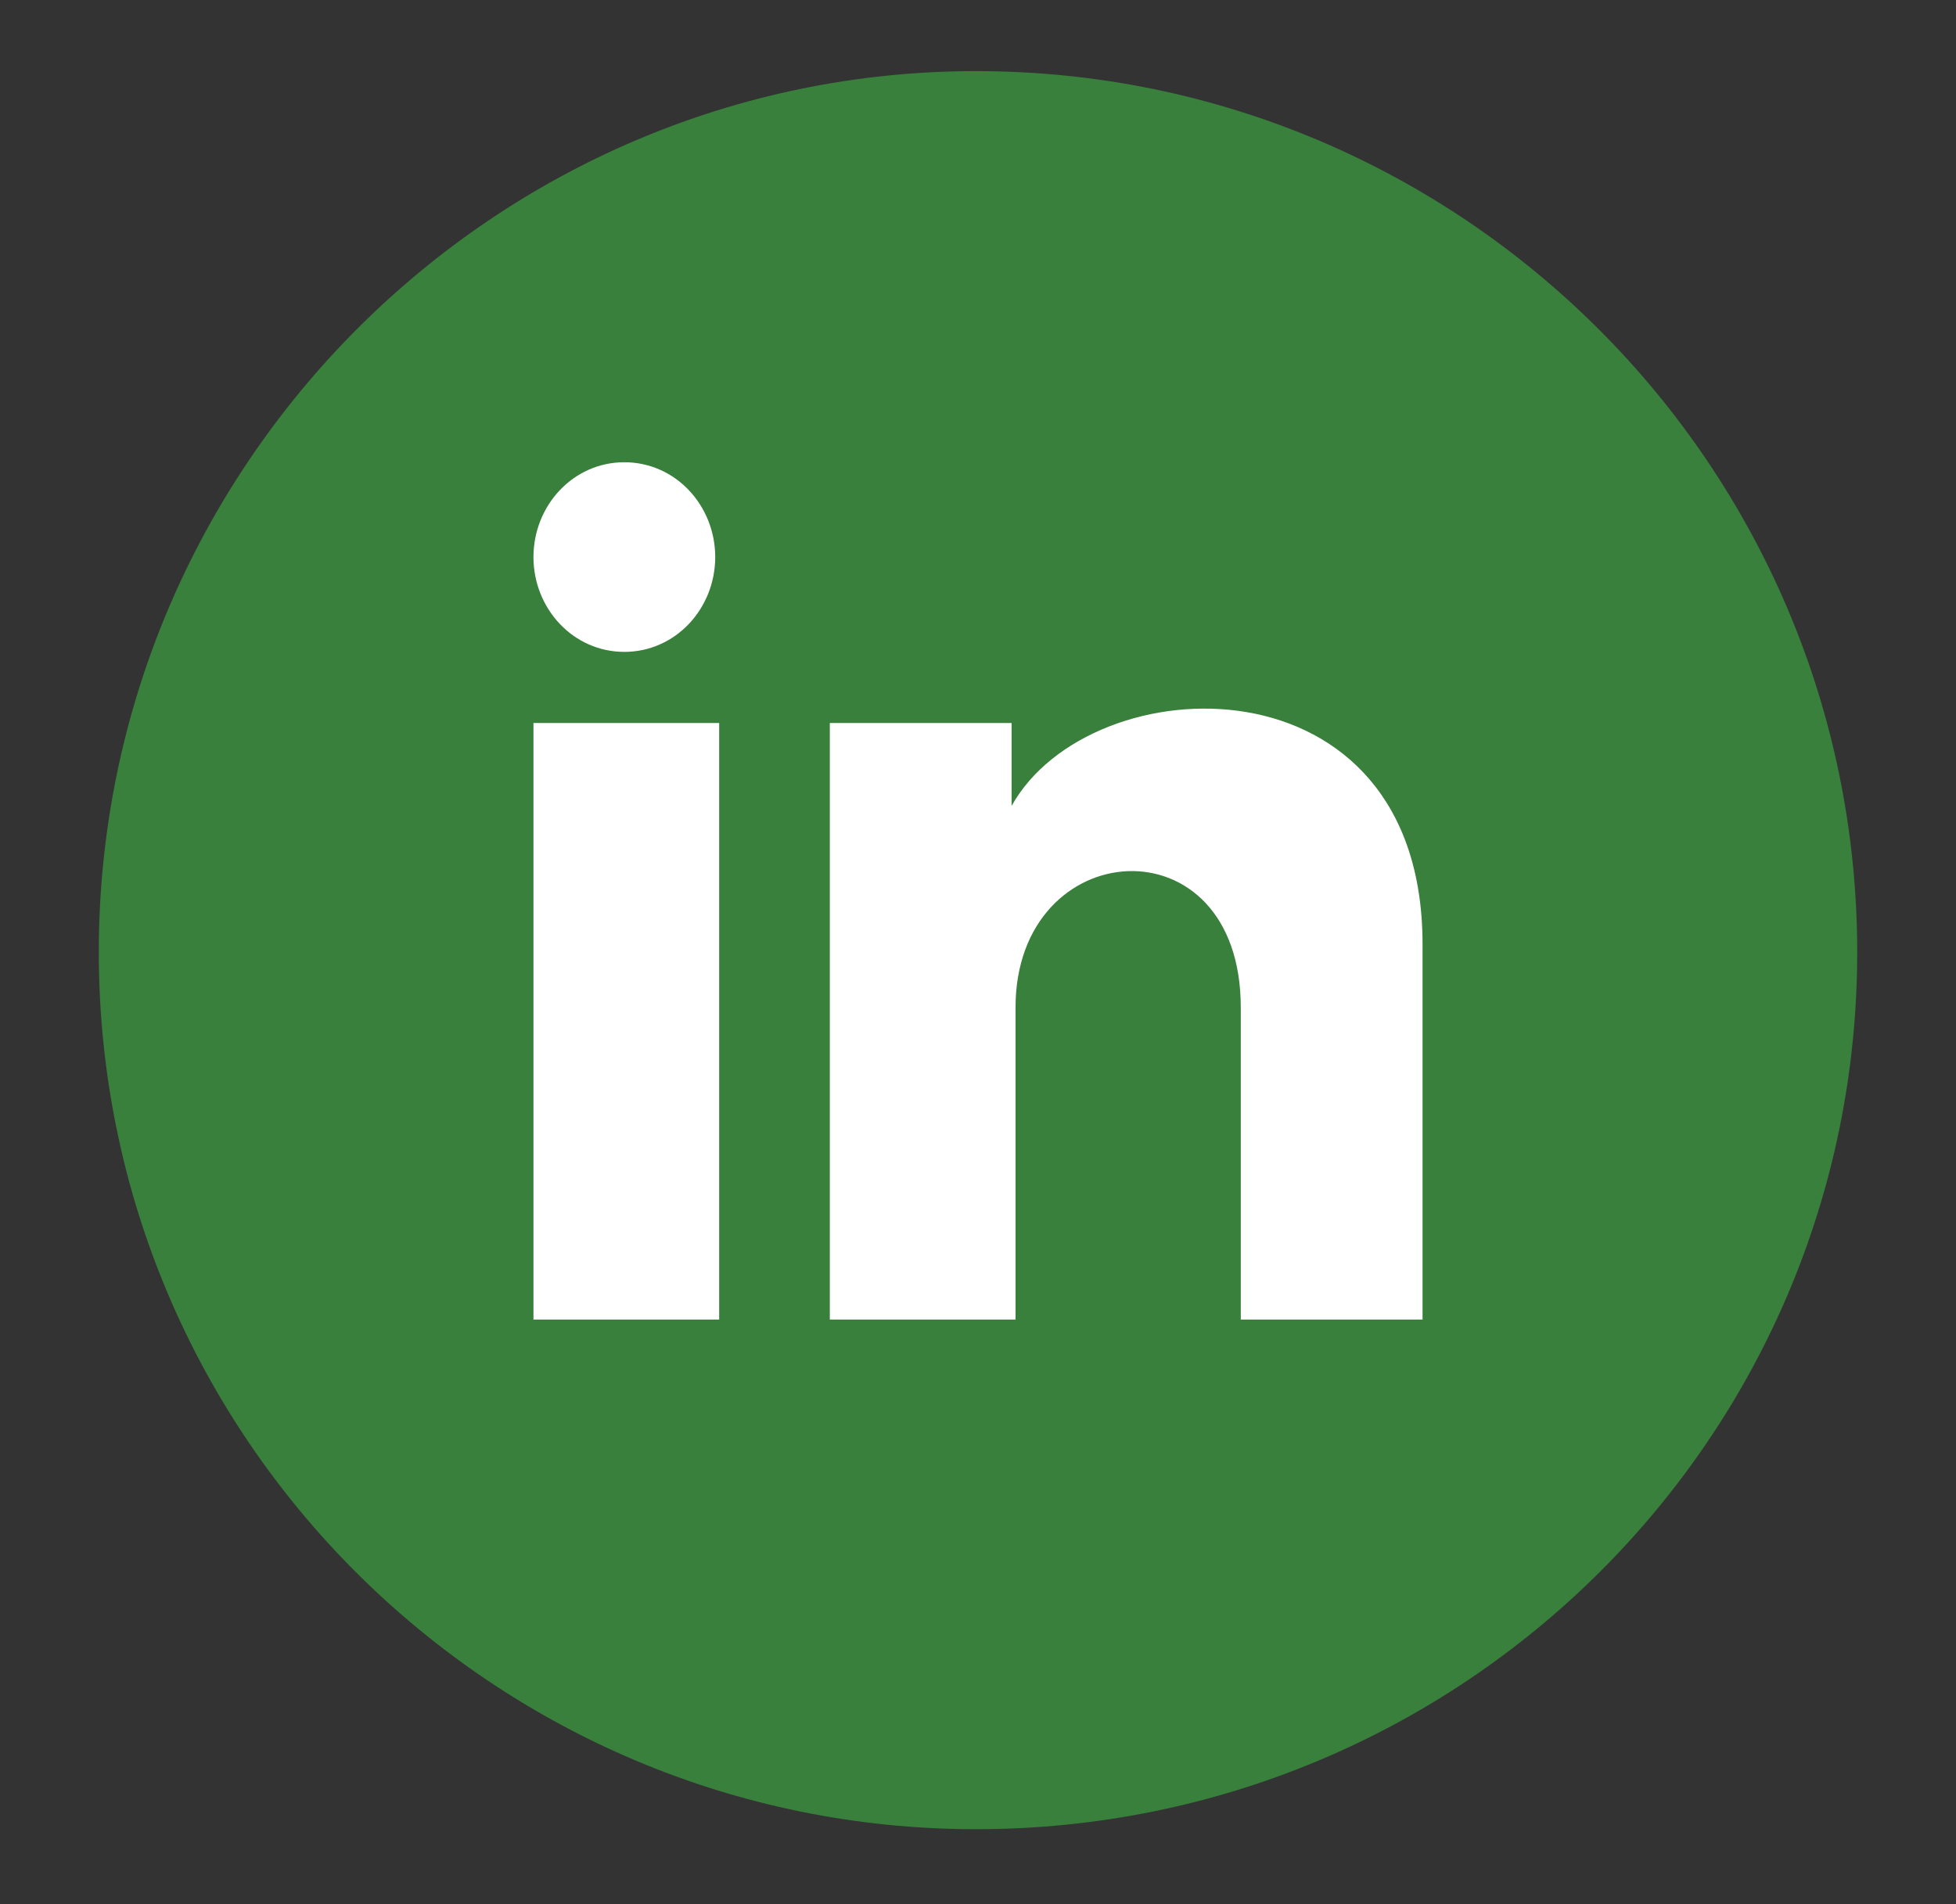
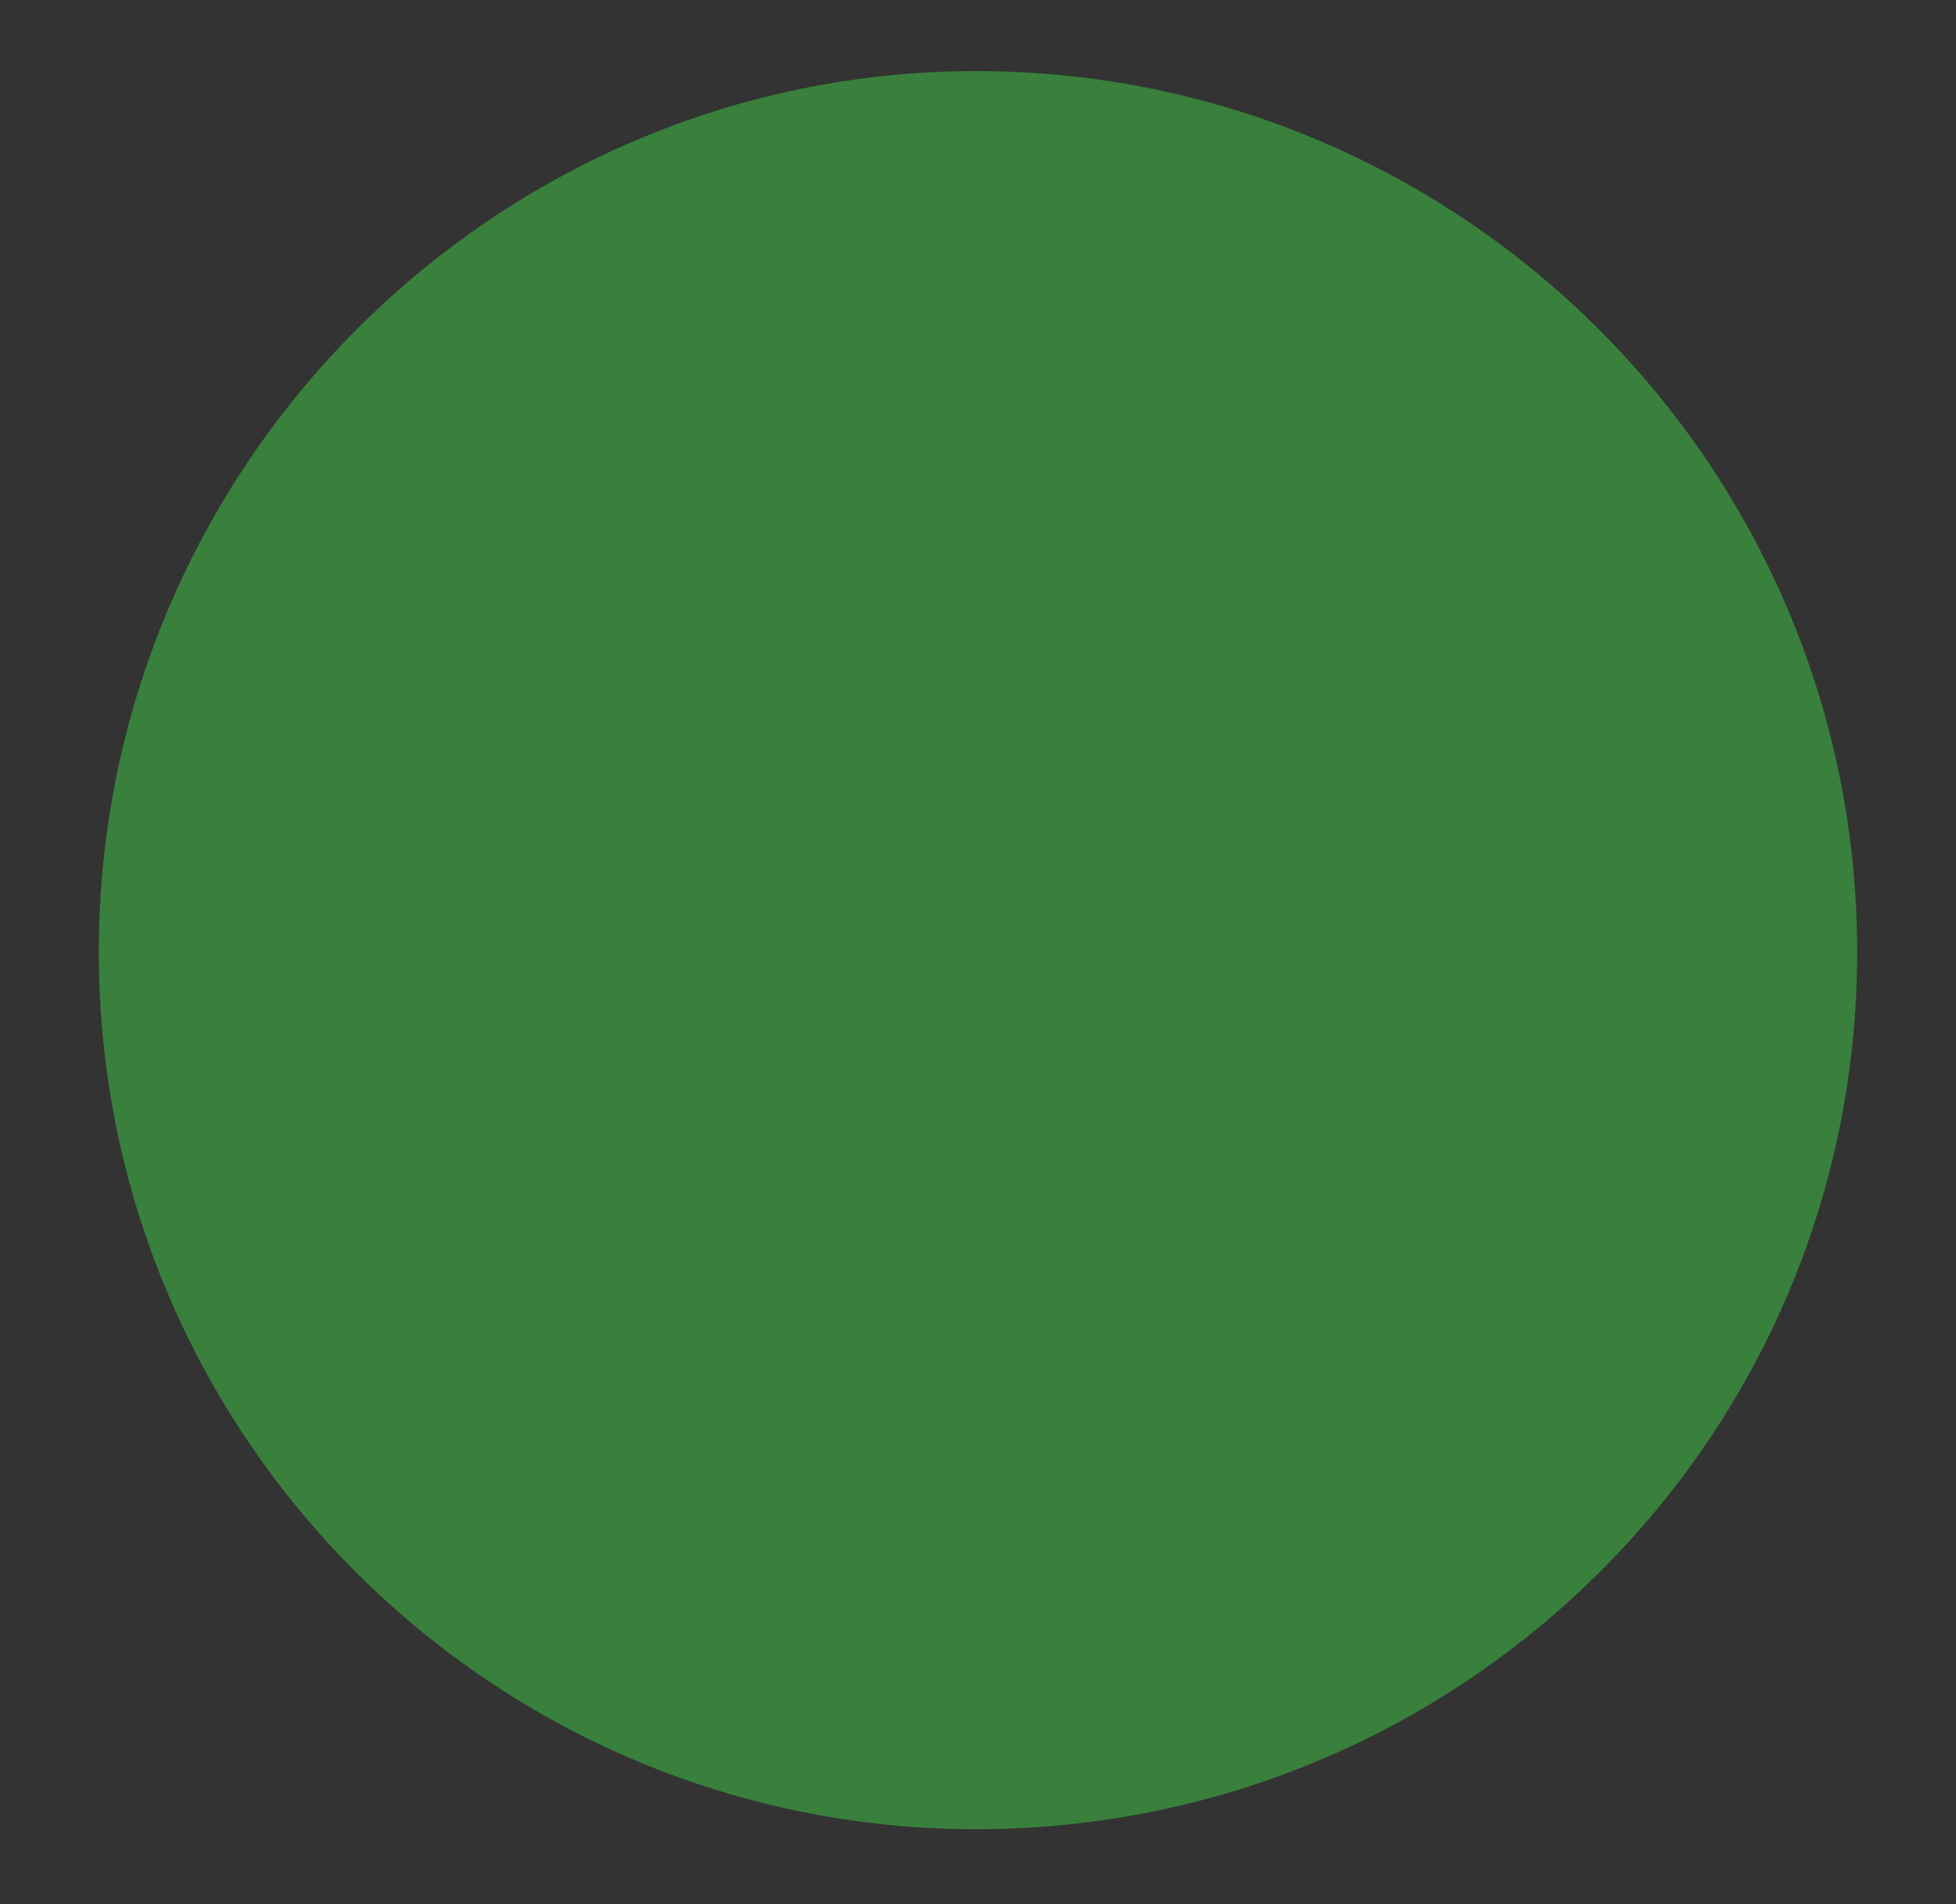
<svg xmlns="http://www.w3.org/2000/svg" version="1.1" id="Camada_1" x="0px" y="0px" viewBox="0 0 49.5 48.2" style="enable-background:new 0 0 49.5 48.2;" xml:space="preserve">
  <rect x="0" y="0" width="49.5" height="48.2" fill="#333333" stroke="none" />
  <style type="text/css">
	.st0{fill:#38803C;}
	.st1{fill:#FFFFFF;}
</style>
  <path class="st0" d="M2.5,24.1c0,12.3,10,22.2,22.2,22.2C37,46.3,47,36.4,47,24.1C47,11.8,37,1.8,24.7,1.8  C12.5,1.8,2.5,11.8,2.5,24.1z" />
  <g>
-     <path class="st1" d="M18.1,14.1c0,1.3-1,2.4-2.3,2.4s-2.3-1.1-2.3-2.4c0-1.3,1-2.4,2.3-2.4S18.1,12.8,18.1,14.1z M18.2,18.3h-4.7   v15.1h4.7V18.3z M25.7,18.3H21v15.1h4.7v-7.9c0-4.4,5.7-4.8,5.7,0v7.9H36v-9.5c0-7.4-8.4-7.1-10.4-3.5V18.3z" />
-   </g>
+     </g>
</svg>